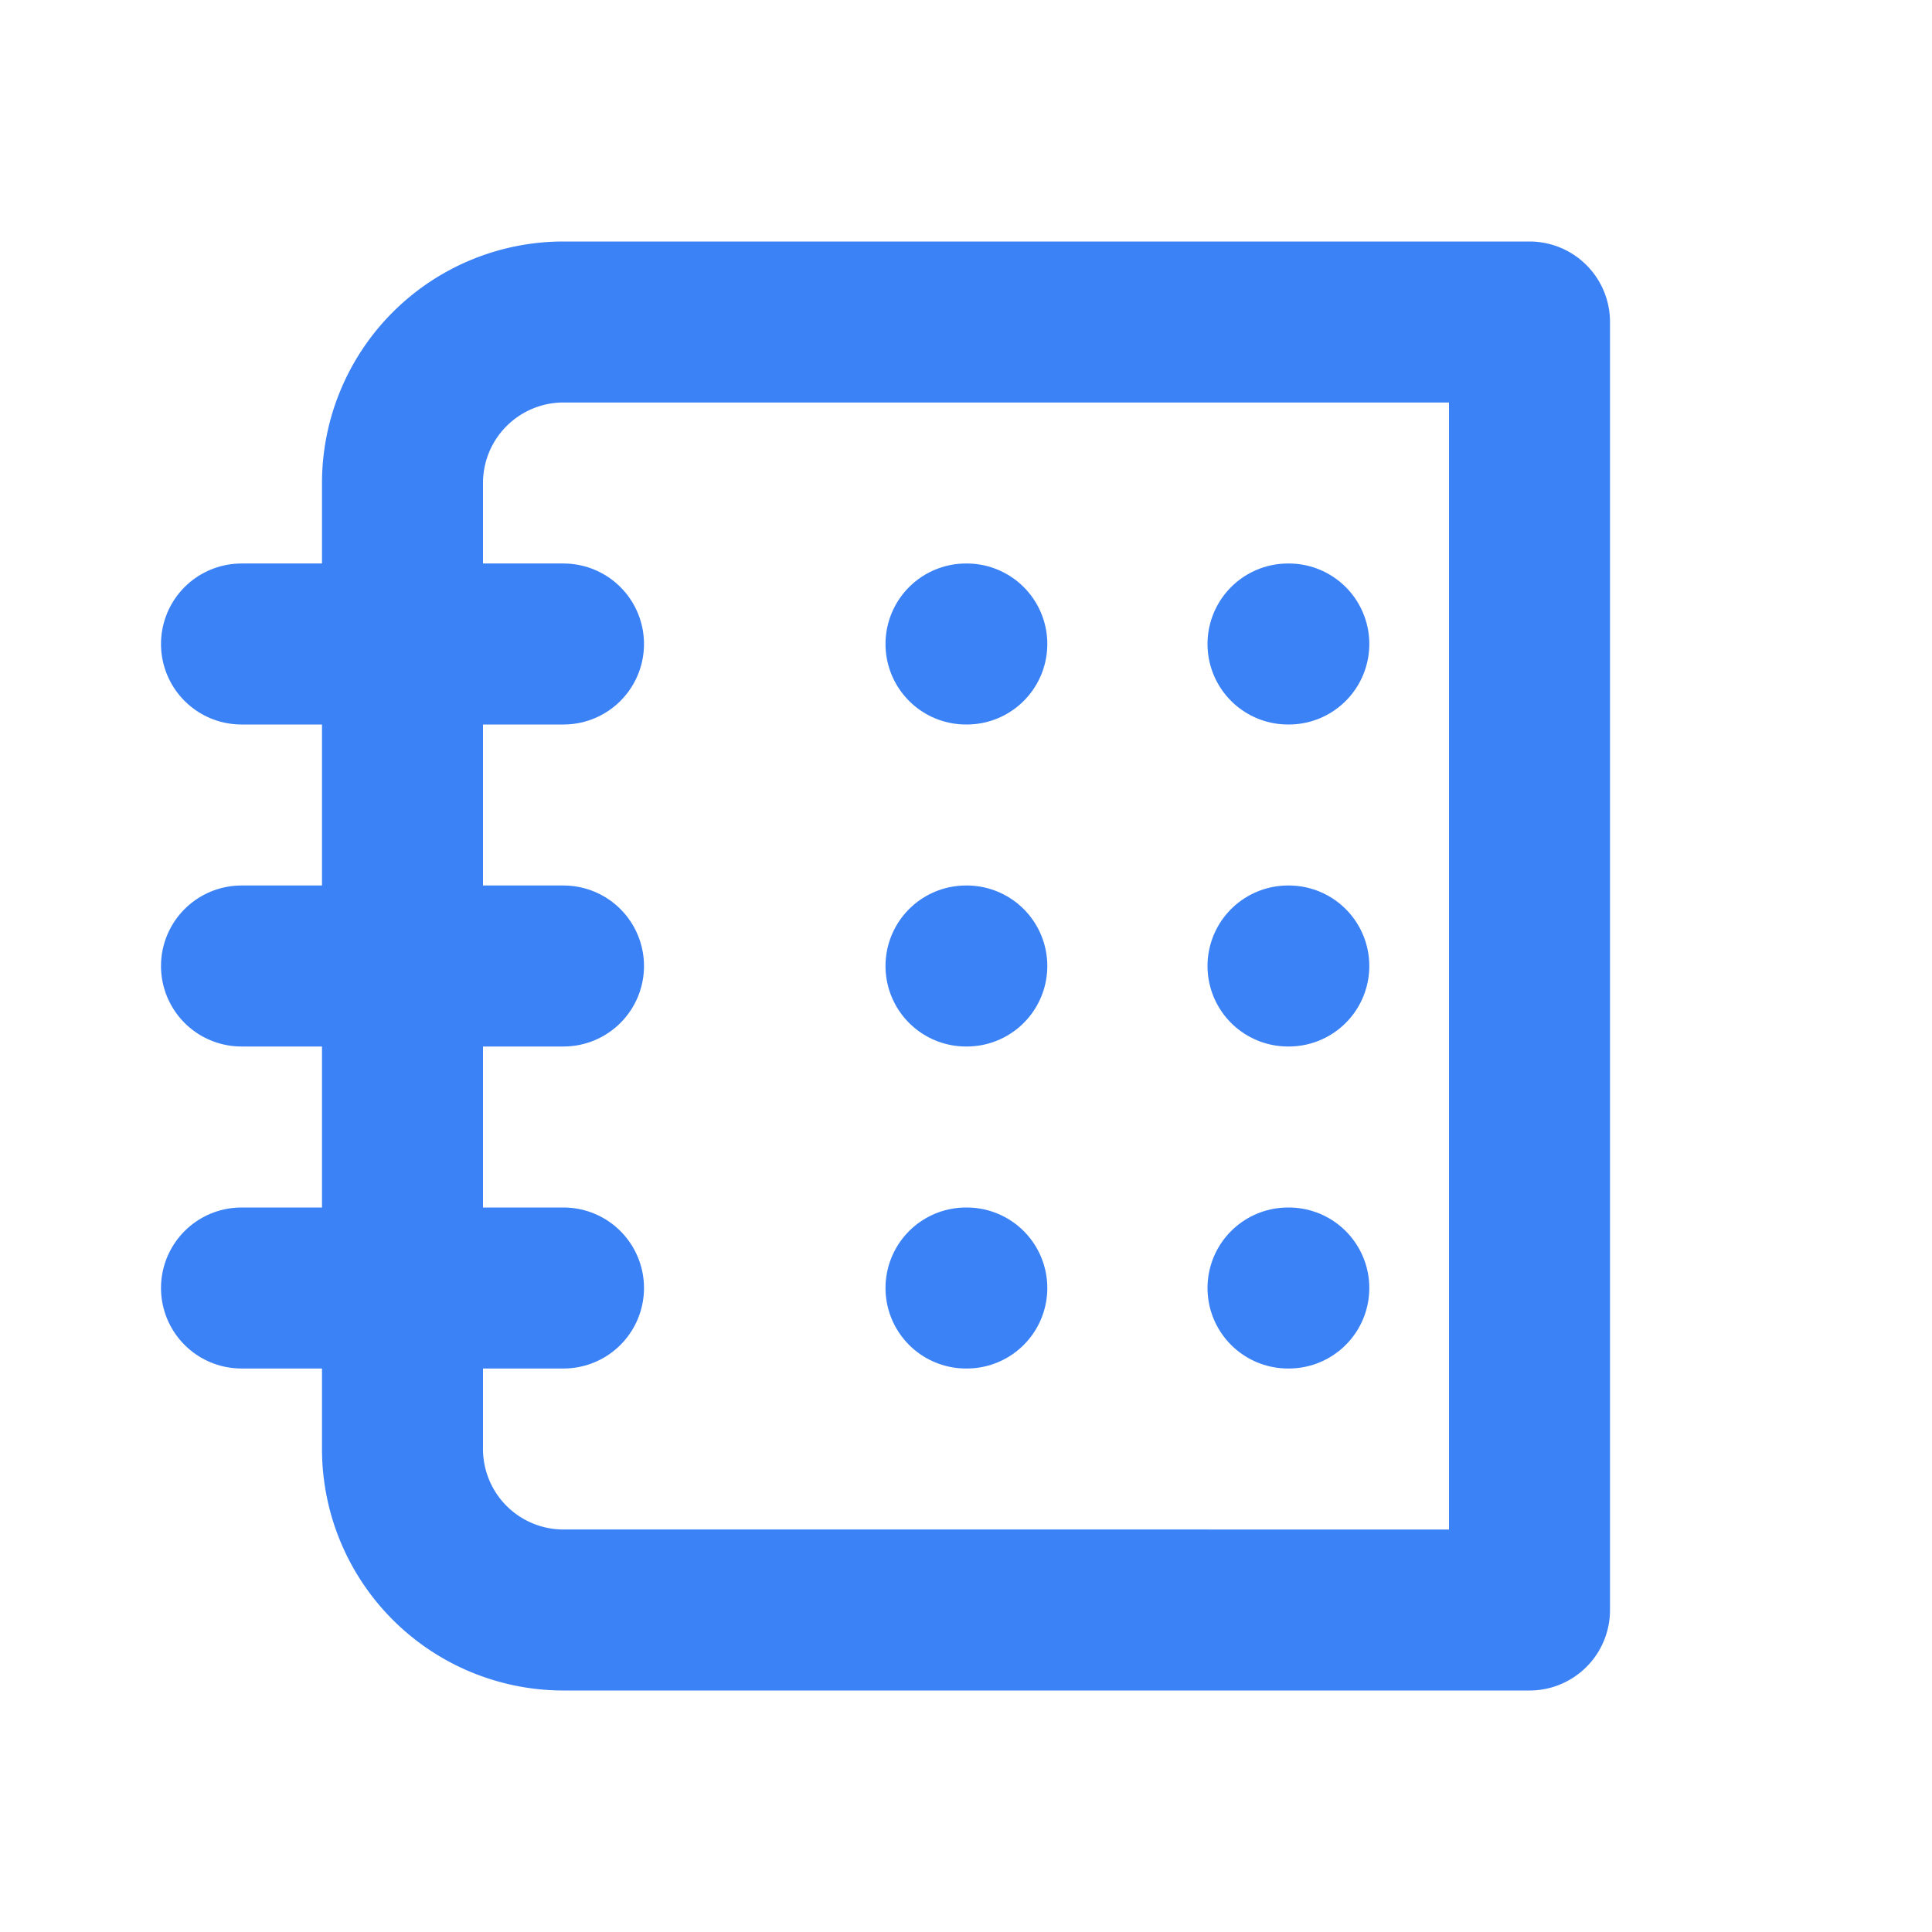
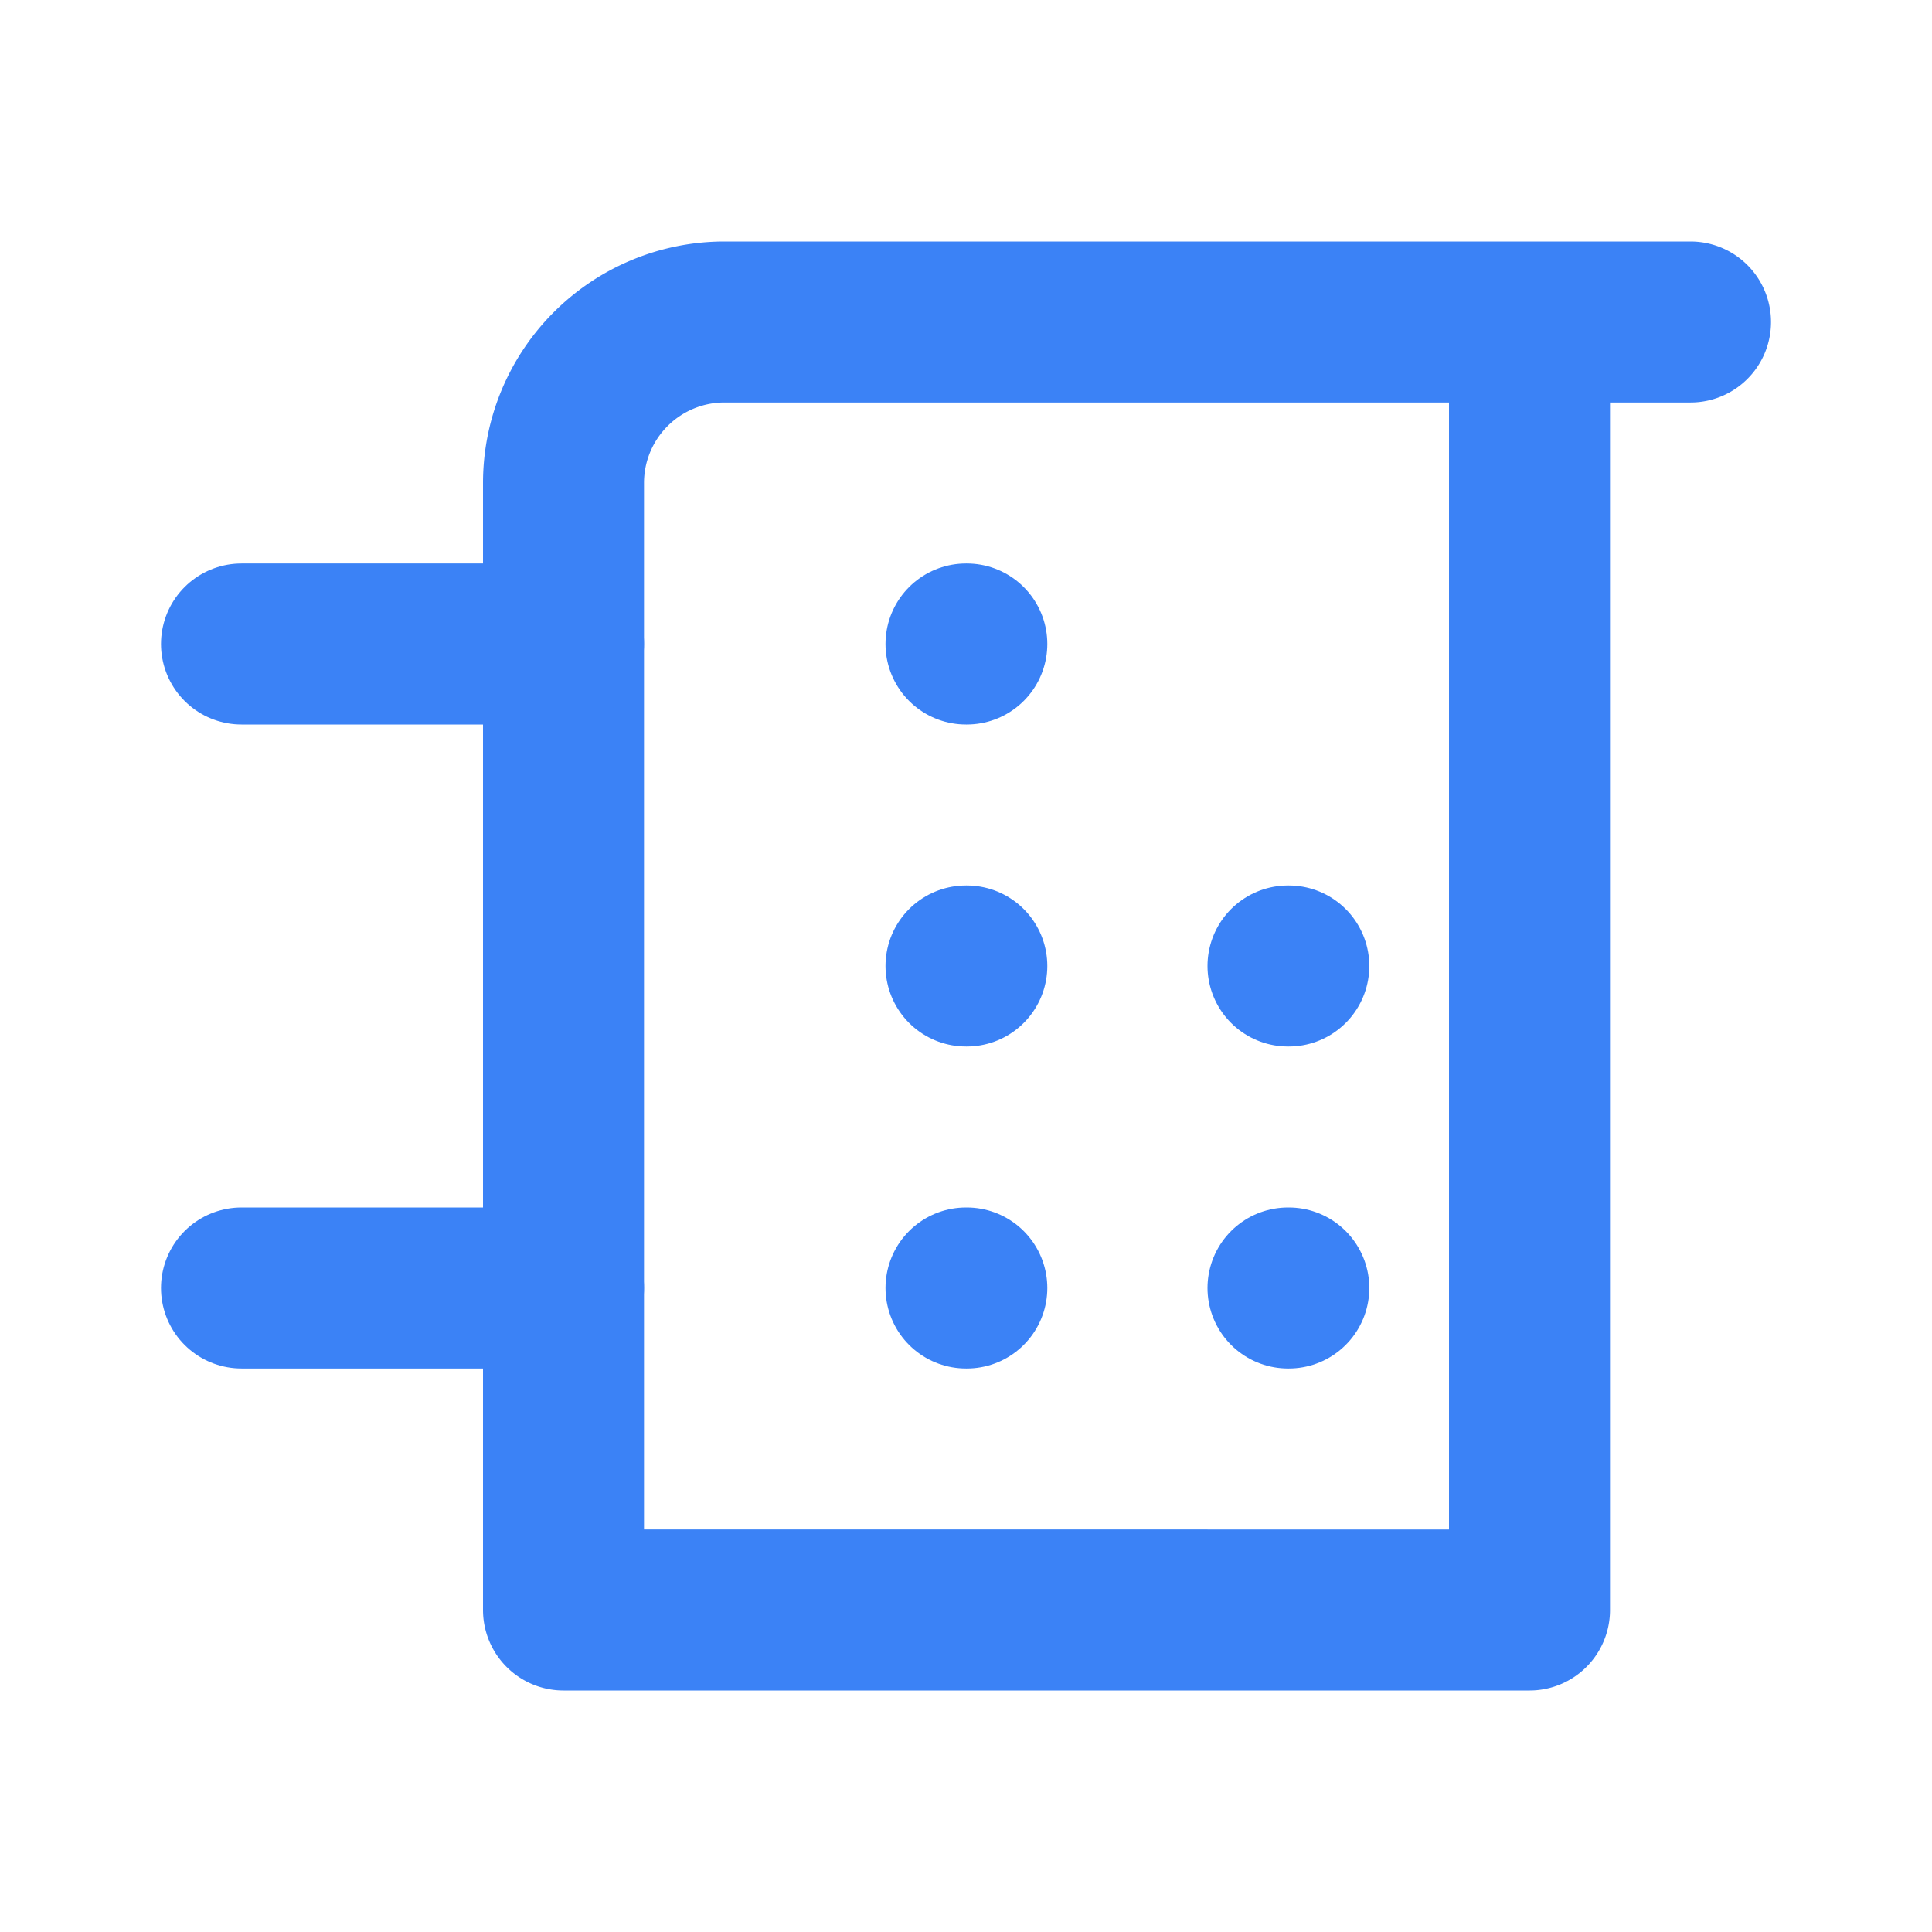
<svg xmlns="http://www.w3.org/2000/svg" viewBox="0 0 24 24" fill="none" stroke="#3B82F6" stroke-width="2" stroke-linecap="round" stroke-linejoin="round">
-   <path d="M19 4v16H7a2 2 0 0 1-2-2V6a2 2 0 0 1 2-2h12z" />
+   <path d="M19 4v16H7V6a2 2 0 0 1 2-2h12z" />
  <path d="M3 8h4" />
-   <path d="M3 12h4" />
  <path d="M3 16h4" />
  <path d="M12 16h.01" />
  <path d="M12 12h.01" />
  <path d="M12 8h.01" />
  <path d="M16 16h.01" />
  <path d="M16 12h.01" />
-   <path d="M16 8h.01" />
</svg>